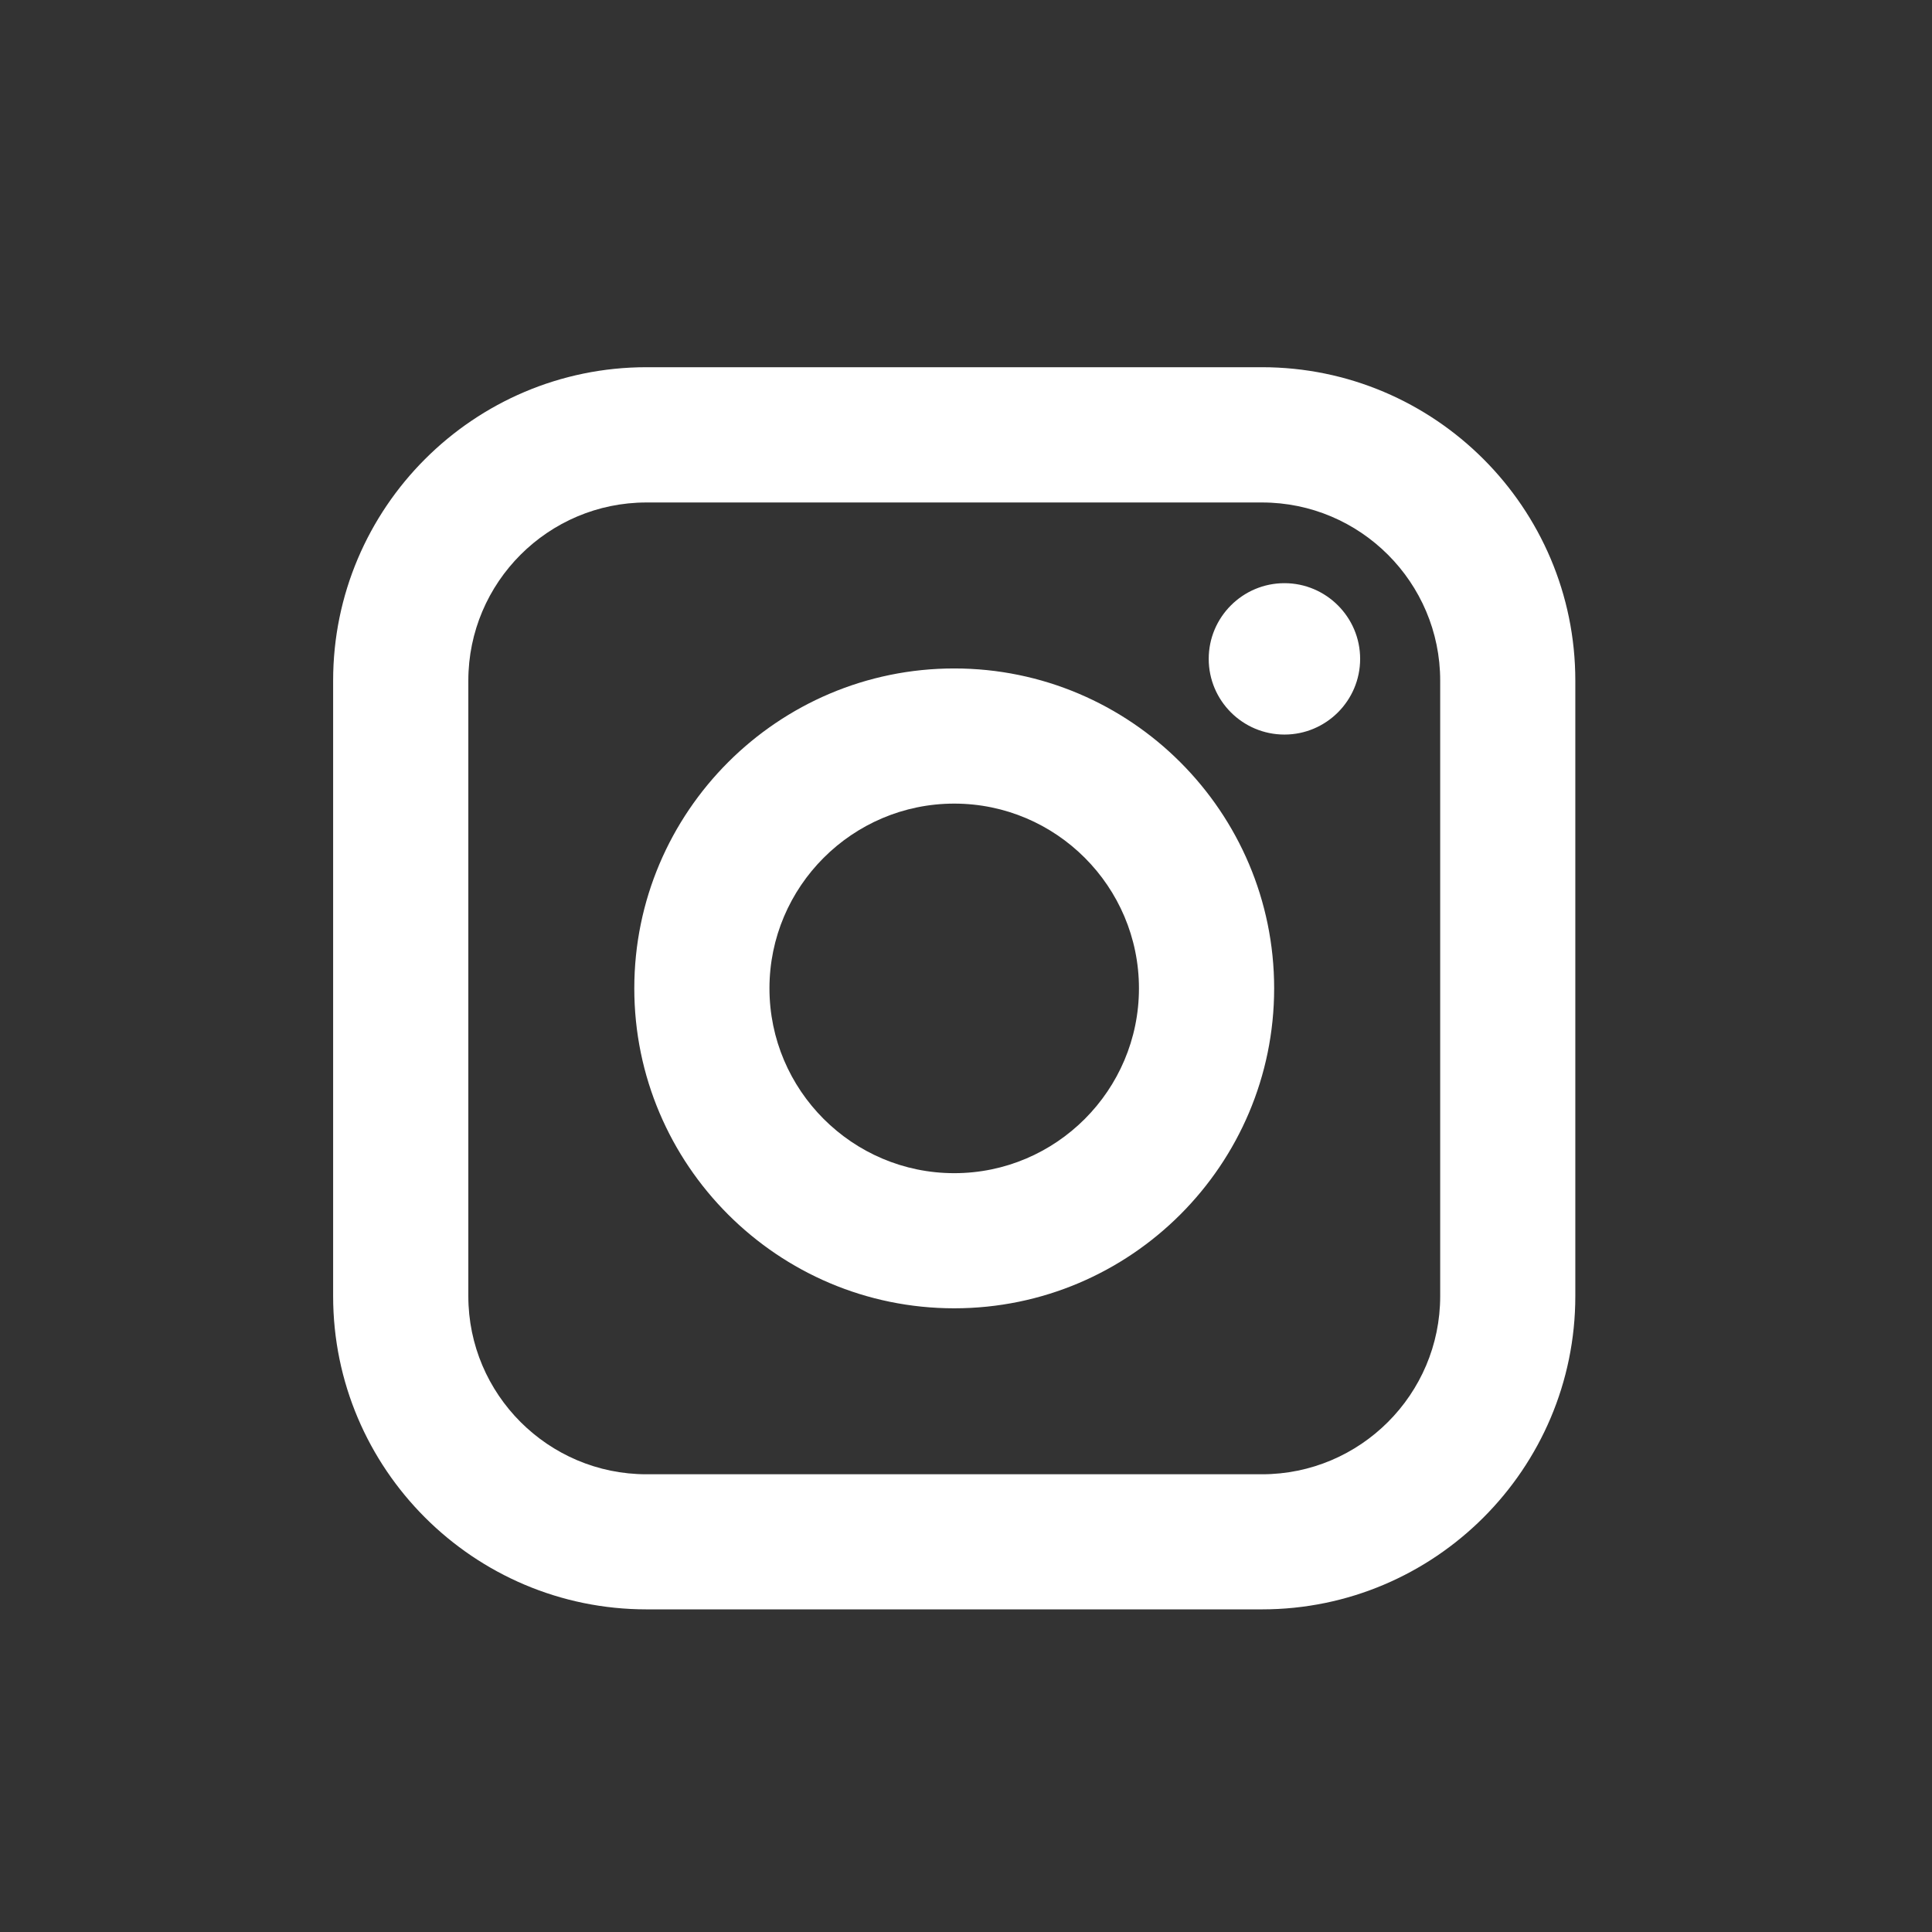
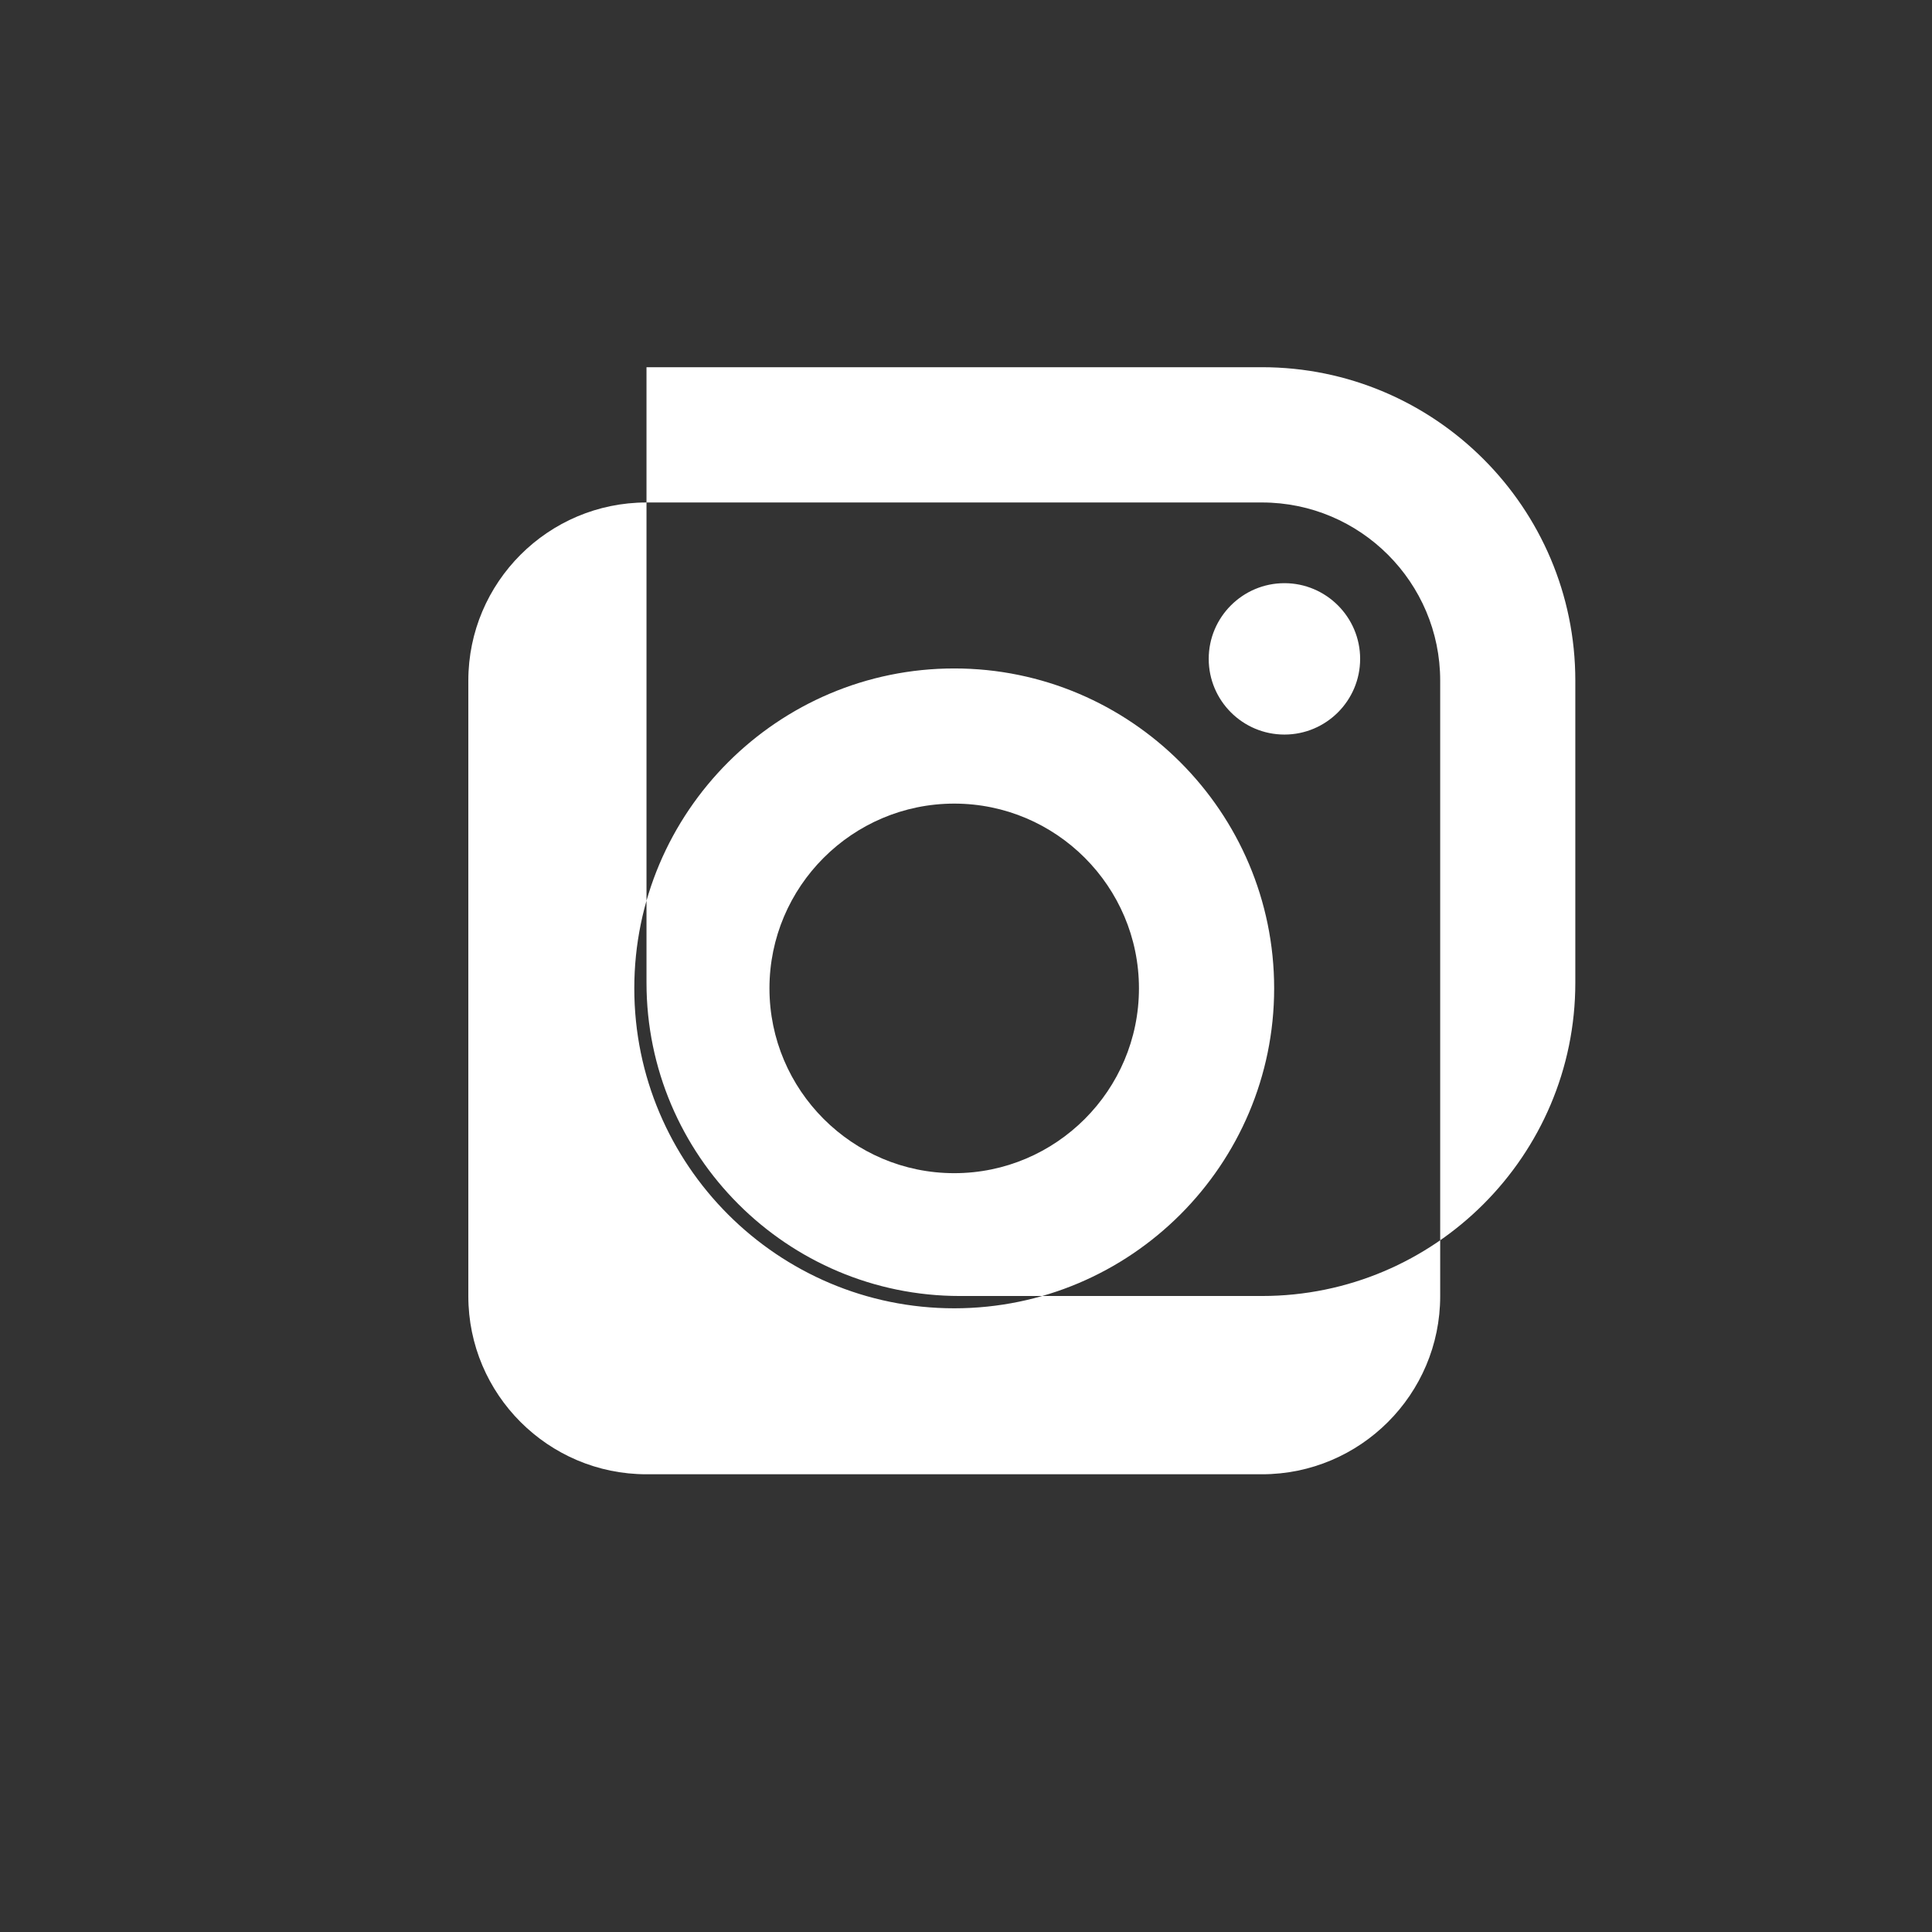
<svg xmlns="http://www.w3.org/2000/svg" version="1.1" id="Layer_1" x="0px" y="0px" width="56.69px" height="56.69px" viewBox="0 0 56.69 56.69" enable-background="new 0 0 56.69 56.69" xml:space="preserve">
  <rect x="0" y="0" width="56.69" height="56.69" fill="#333333" stroke="none" />
  <g id="Shape_29">
    <g>
-       <path fill-rule="evenodd" clip-rule="evenodd" fill="#FFFFFF" d="M37.03,10.775H18.97c-5.069,0-9.195,4.125-9.195,9.195v18.062    c0,5.068,4.126,9.191,9.195,9.191H37.03c5.07,0,9.194-4.123,9.194-9.191V19.971C46.225,14.9,42.101,10.775,37.03,10.775z     M42.259,38.032c0,2.883-2.346,5.227-5.229,5.227H18.97c-2.882,0-5.228-2.344-5.228-5.227V19.971c0-2.883,2.346-5.227,5.228-5.227    H37.03c2.883,0,5.229,2.344,5.229,5.227V38.032z M28,19.614c-5.177,0-9.388,4.211-9.388,9.387c0,5.177,4.211,9.388,9.388,9.388    c5.176,0,9.387-4.211,9.387-9.388C37.387,23.825,33.176,19.614,28,19.614z M28,34.424c-2.989,0-5.422-2.436-5.422-5.423    S25.011,23.58,28,23.58c2.99,0,5.42,2.434,5.42,5.421S30.99,34.424,28,34.424z M37.689,17.112c-1.226,0-2.222,0.997-2.222,2.221    c0,1.226,0.996,2.221,2.222,2.221c1.224,0,2.221-0.995,2.221-2.221C39.91,18.109,38.913,17.112,37.689,17.112z" />
+       <path fill-rule="evenodd" clip-rule="evenodd" fill="#FFFFFF" d="M37.03,10.775H18.97v18.062    c0,5.068,4.126,9.191,9.195,9.191H37.03c5.07,0,9.194-4.123,9.194-9.191V19.971C46.225,14.9,42.101,10.775,37.03,10.775z     M42.259,38.032c0,2.883-2.346,5.227-5.229,5.227H18.97c-2.882,0-5.228-2.344-5.228-5.227V19.971c0-2.883,2.346-5.227,5.228-5.227    H37.03c2.883,0,5.229,2.344,5.229,5.227V38.032z M28,19.614c-5.177,0-9.388,4.211-9.388,9.387c0,5.177,4.211,9.388,9.388,9.388    c5.176,0,9.387-4.211,9.387-9.388C37.387,23.825,33.176,19.614,28,19.614z M28,34.424c-2.989,0-5.422-2.436-5.422-5.423    S25.011,23.58,28,23.58c2.99,0,5.42,2.434,5.42,5.421S30.99,34.424,28,34.424z M37.689,17.112c-1.226,0-2.222,0.997-2.222,2.221    c0,1.226,0.996,2.221,2.222,2.221c1.224,0,2.221-0.995,2.221-2.221C39.91,18.109,38.913,17.112,37.689,17.112z" />
    </g>
  </g>
</svg>